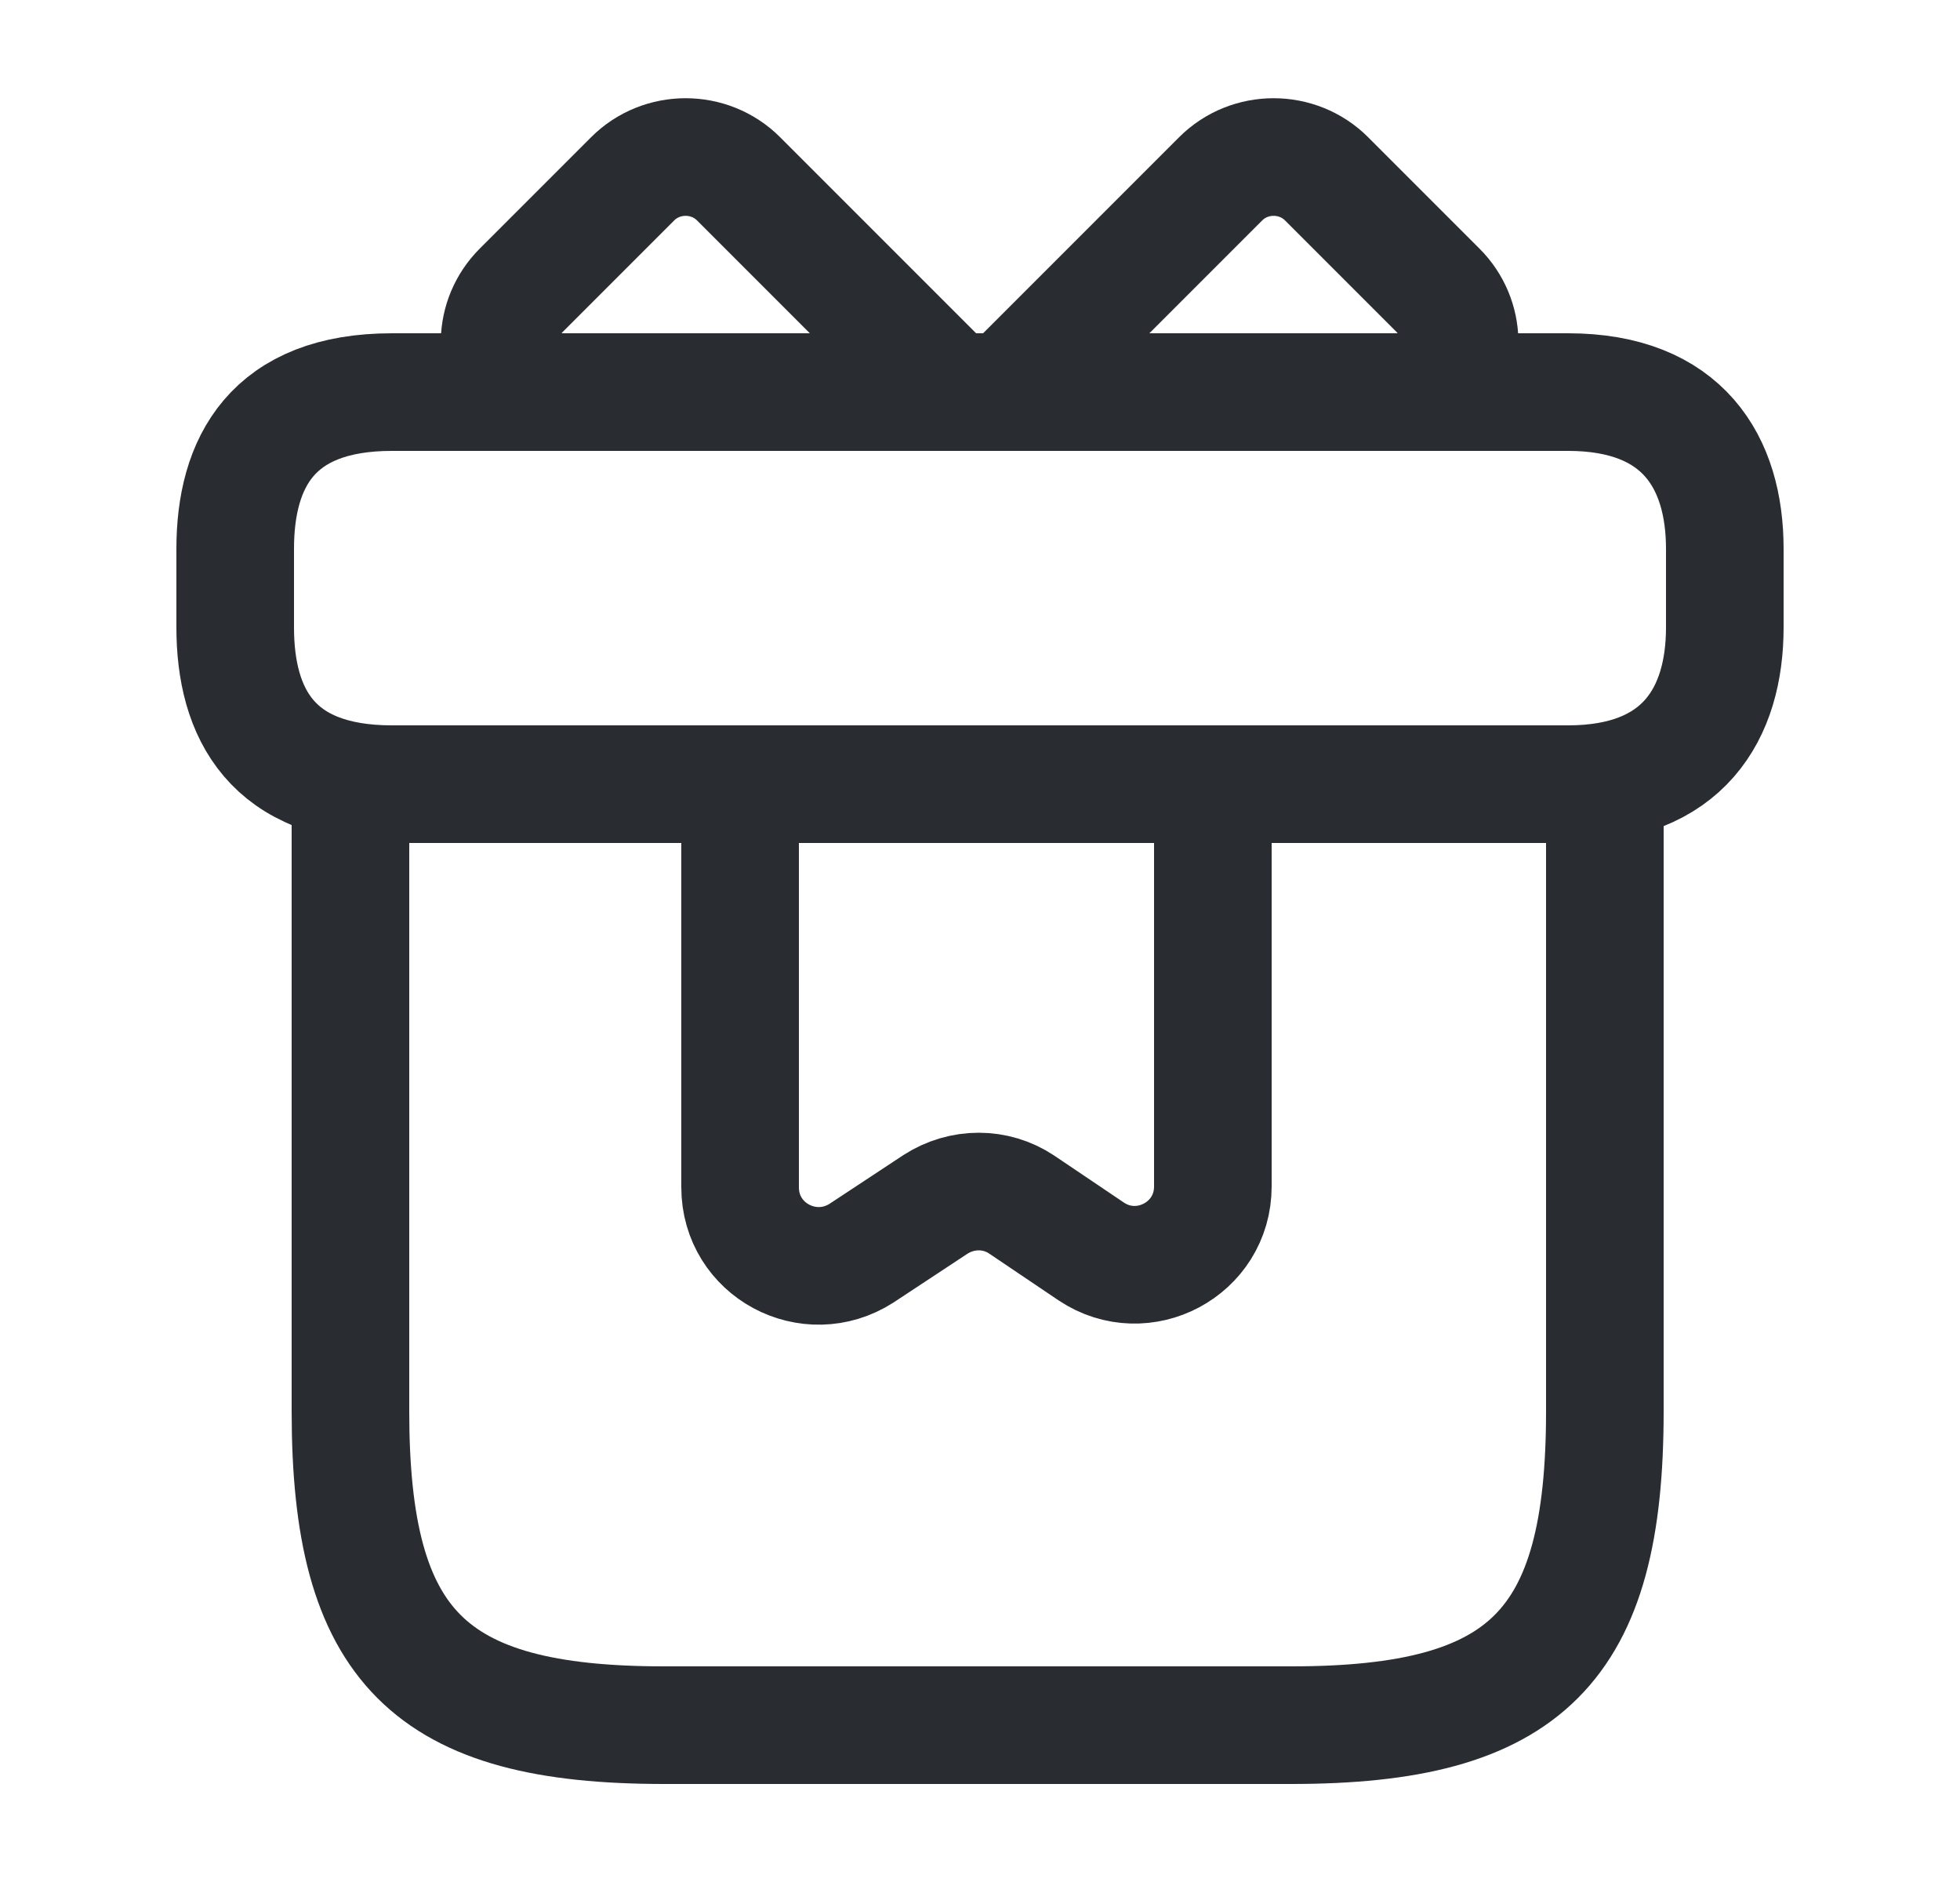
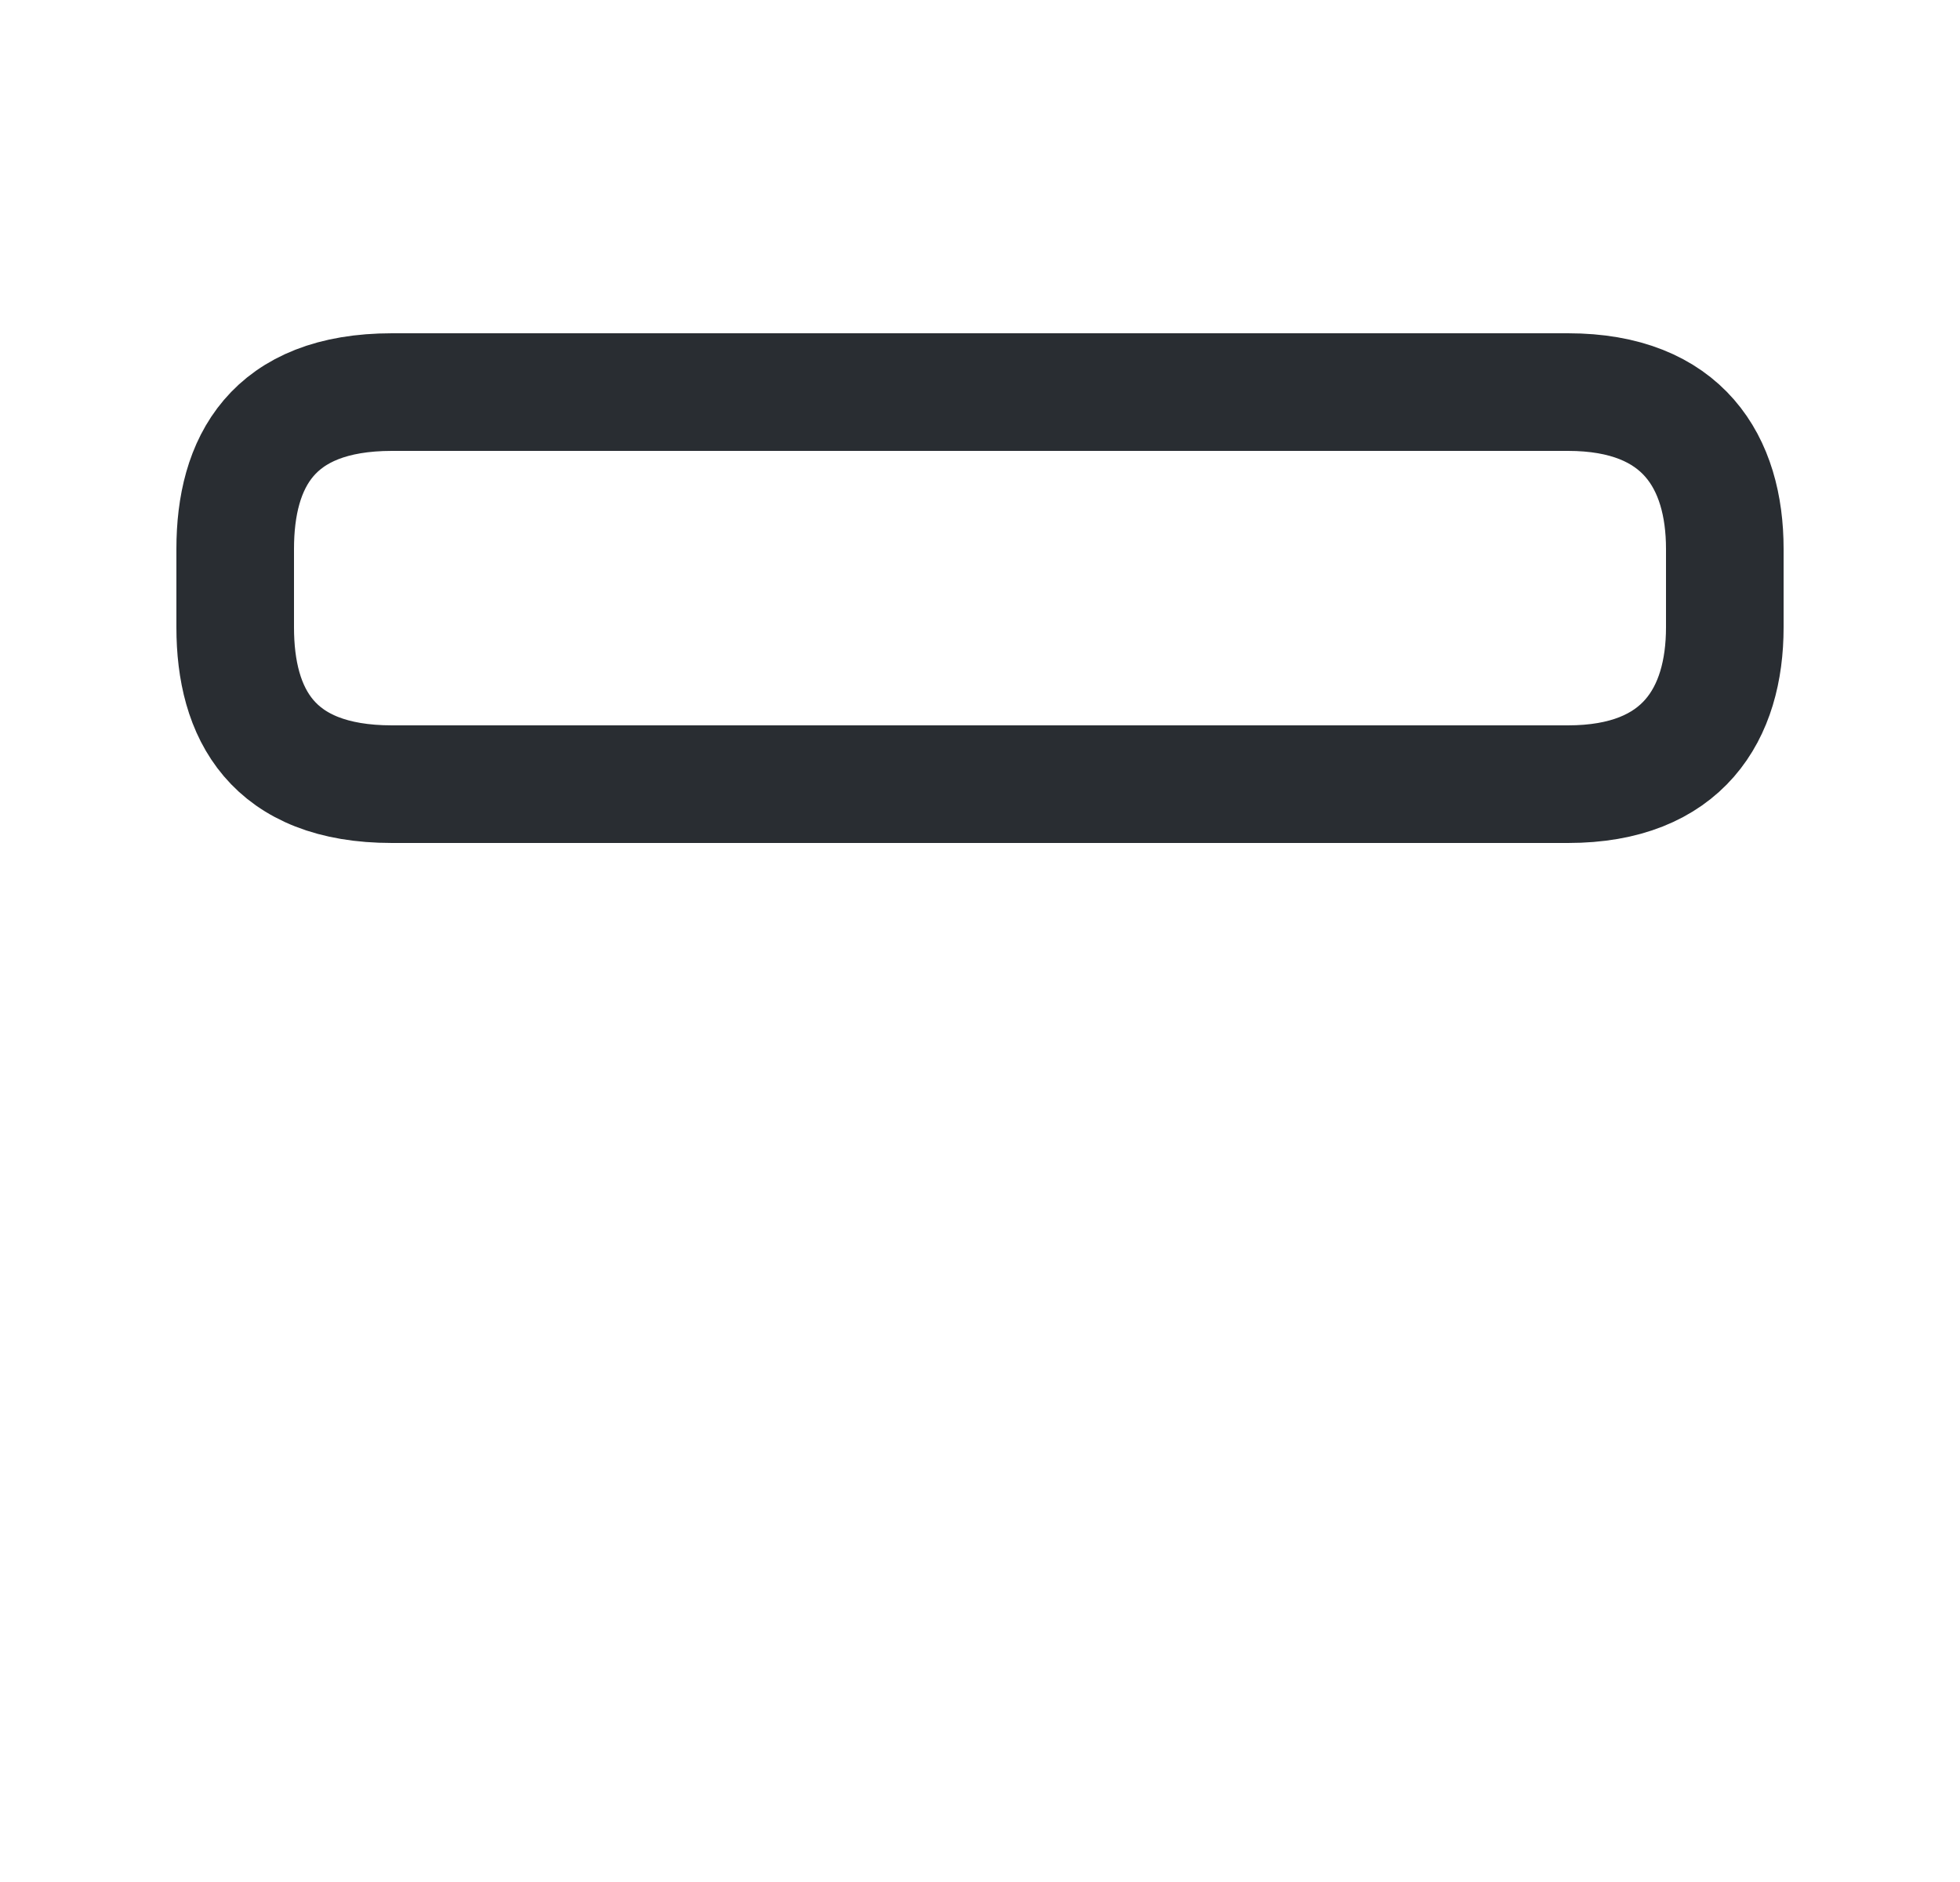
<svg xmlns="http://www.w3.org/2000/svg" width="25" height="24" viewBox="0 0 25 24" fill="none">
  <g id="Frame 1171275897/vuesax/linear/gift">
    <g id="vuesax/linear/gift">
      <g id="gift">
-         <path id="Vector" d="M20.47 10H4.47V18C4.47 21 5.47 22 8.47 22H16.47C19.47 22 20.47 21 20.47 18V10Z" stroke="#292D32" stroke-width="1.5" stroke-miterlimit="10" stroke-linecap="round" stroke-linejoin="round" />
        <path id="Vector_2" d="M22 7V8C22 9.1 21.47 10 20 10H5C3.47 10 3 9.1 3 8V7C3 5.9 3.47 5 5 5H20C21.47 5 22 5.9 22 7Z" stroke="#292D32" stroke-width="1.5" stroke-miterlimit="10" stroke-linecap="round" stroke-linejoin="round" />
-         <path id="Vector_3" d="M12.14 5H6.62C6.28 4.63 6.29 4.06 6.65 3.7L8.07 2.28C8.44 1.91 9.05 1.91 9.42 2.28L12.14 5Z" stroke="#292D32" stroke-width="1.5" stroke-miterlimit="10" stroke-linecap="round" stroke-linejoin="round" />
-         <path id="Vector_4" d="M18.37 5H12.85L15.57 2.28C15.94 1.91 16.55 1.91 16.92 2.28L18.34 3.7C18.7 4.06 18.71 4.63 18.37 5Z" stroke="#292D32" stroke-width="1.5" stroke-miterlimit="10" stroke-linecap="round" stroke-linejoin="round" />
-         <path id="Vector_5" d="M9.44 10V15.14C9.44 15.94 10.32 16.41 10.99 15.98L11.93 15.36C12.27 15.14 12.7 15.14 13.03 15.36L13.92 15.96C14.58 16.4 15.47 15.93 15.47 15.13V10H9.44Z" stroke="#292D32" stroke-width="1.5" stroke-miterlimit="10" stroke-linecap="round" stroke-linejoin="round" />
      </g>
    </g>
  </g>
</svg>